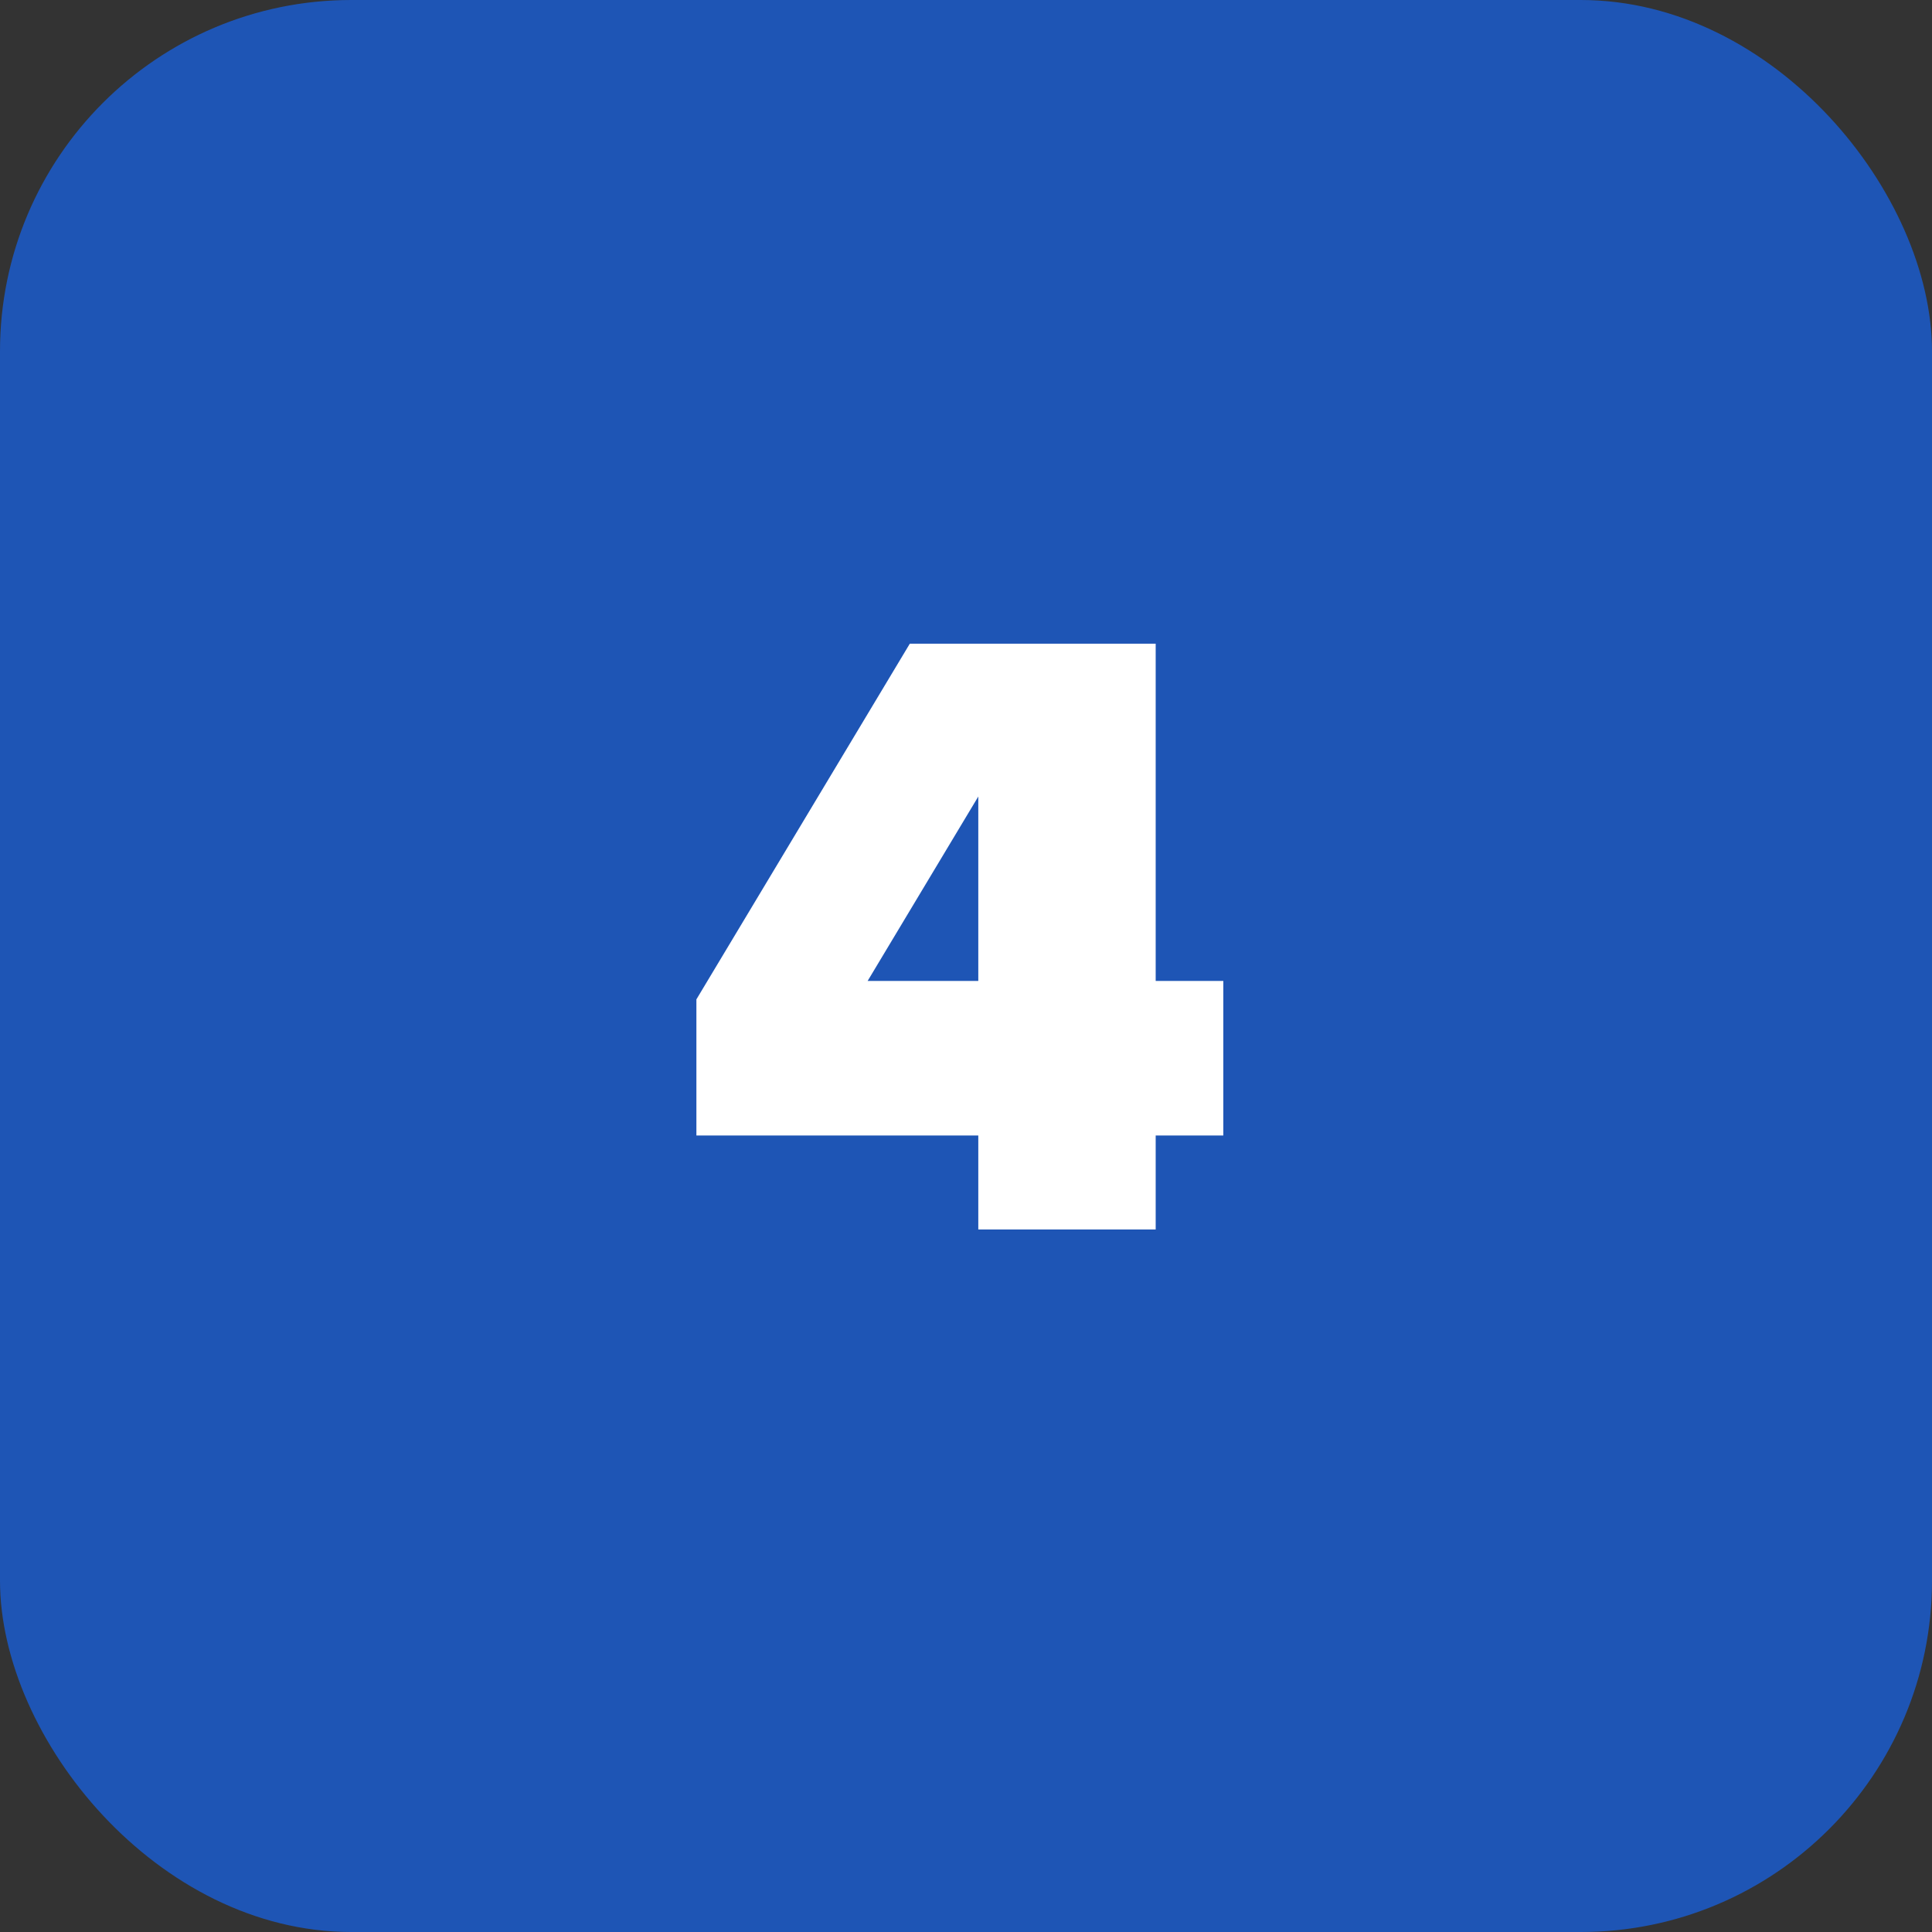
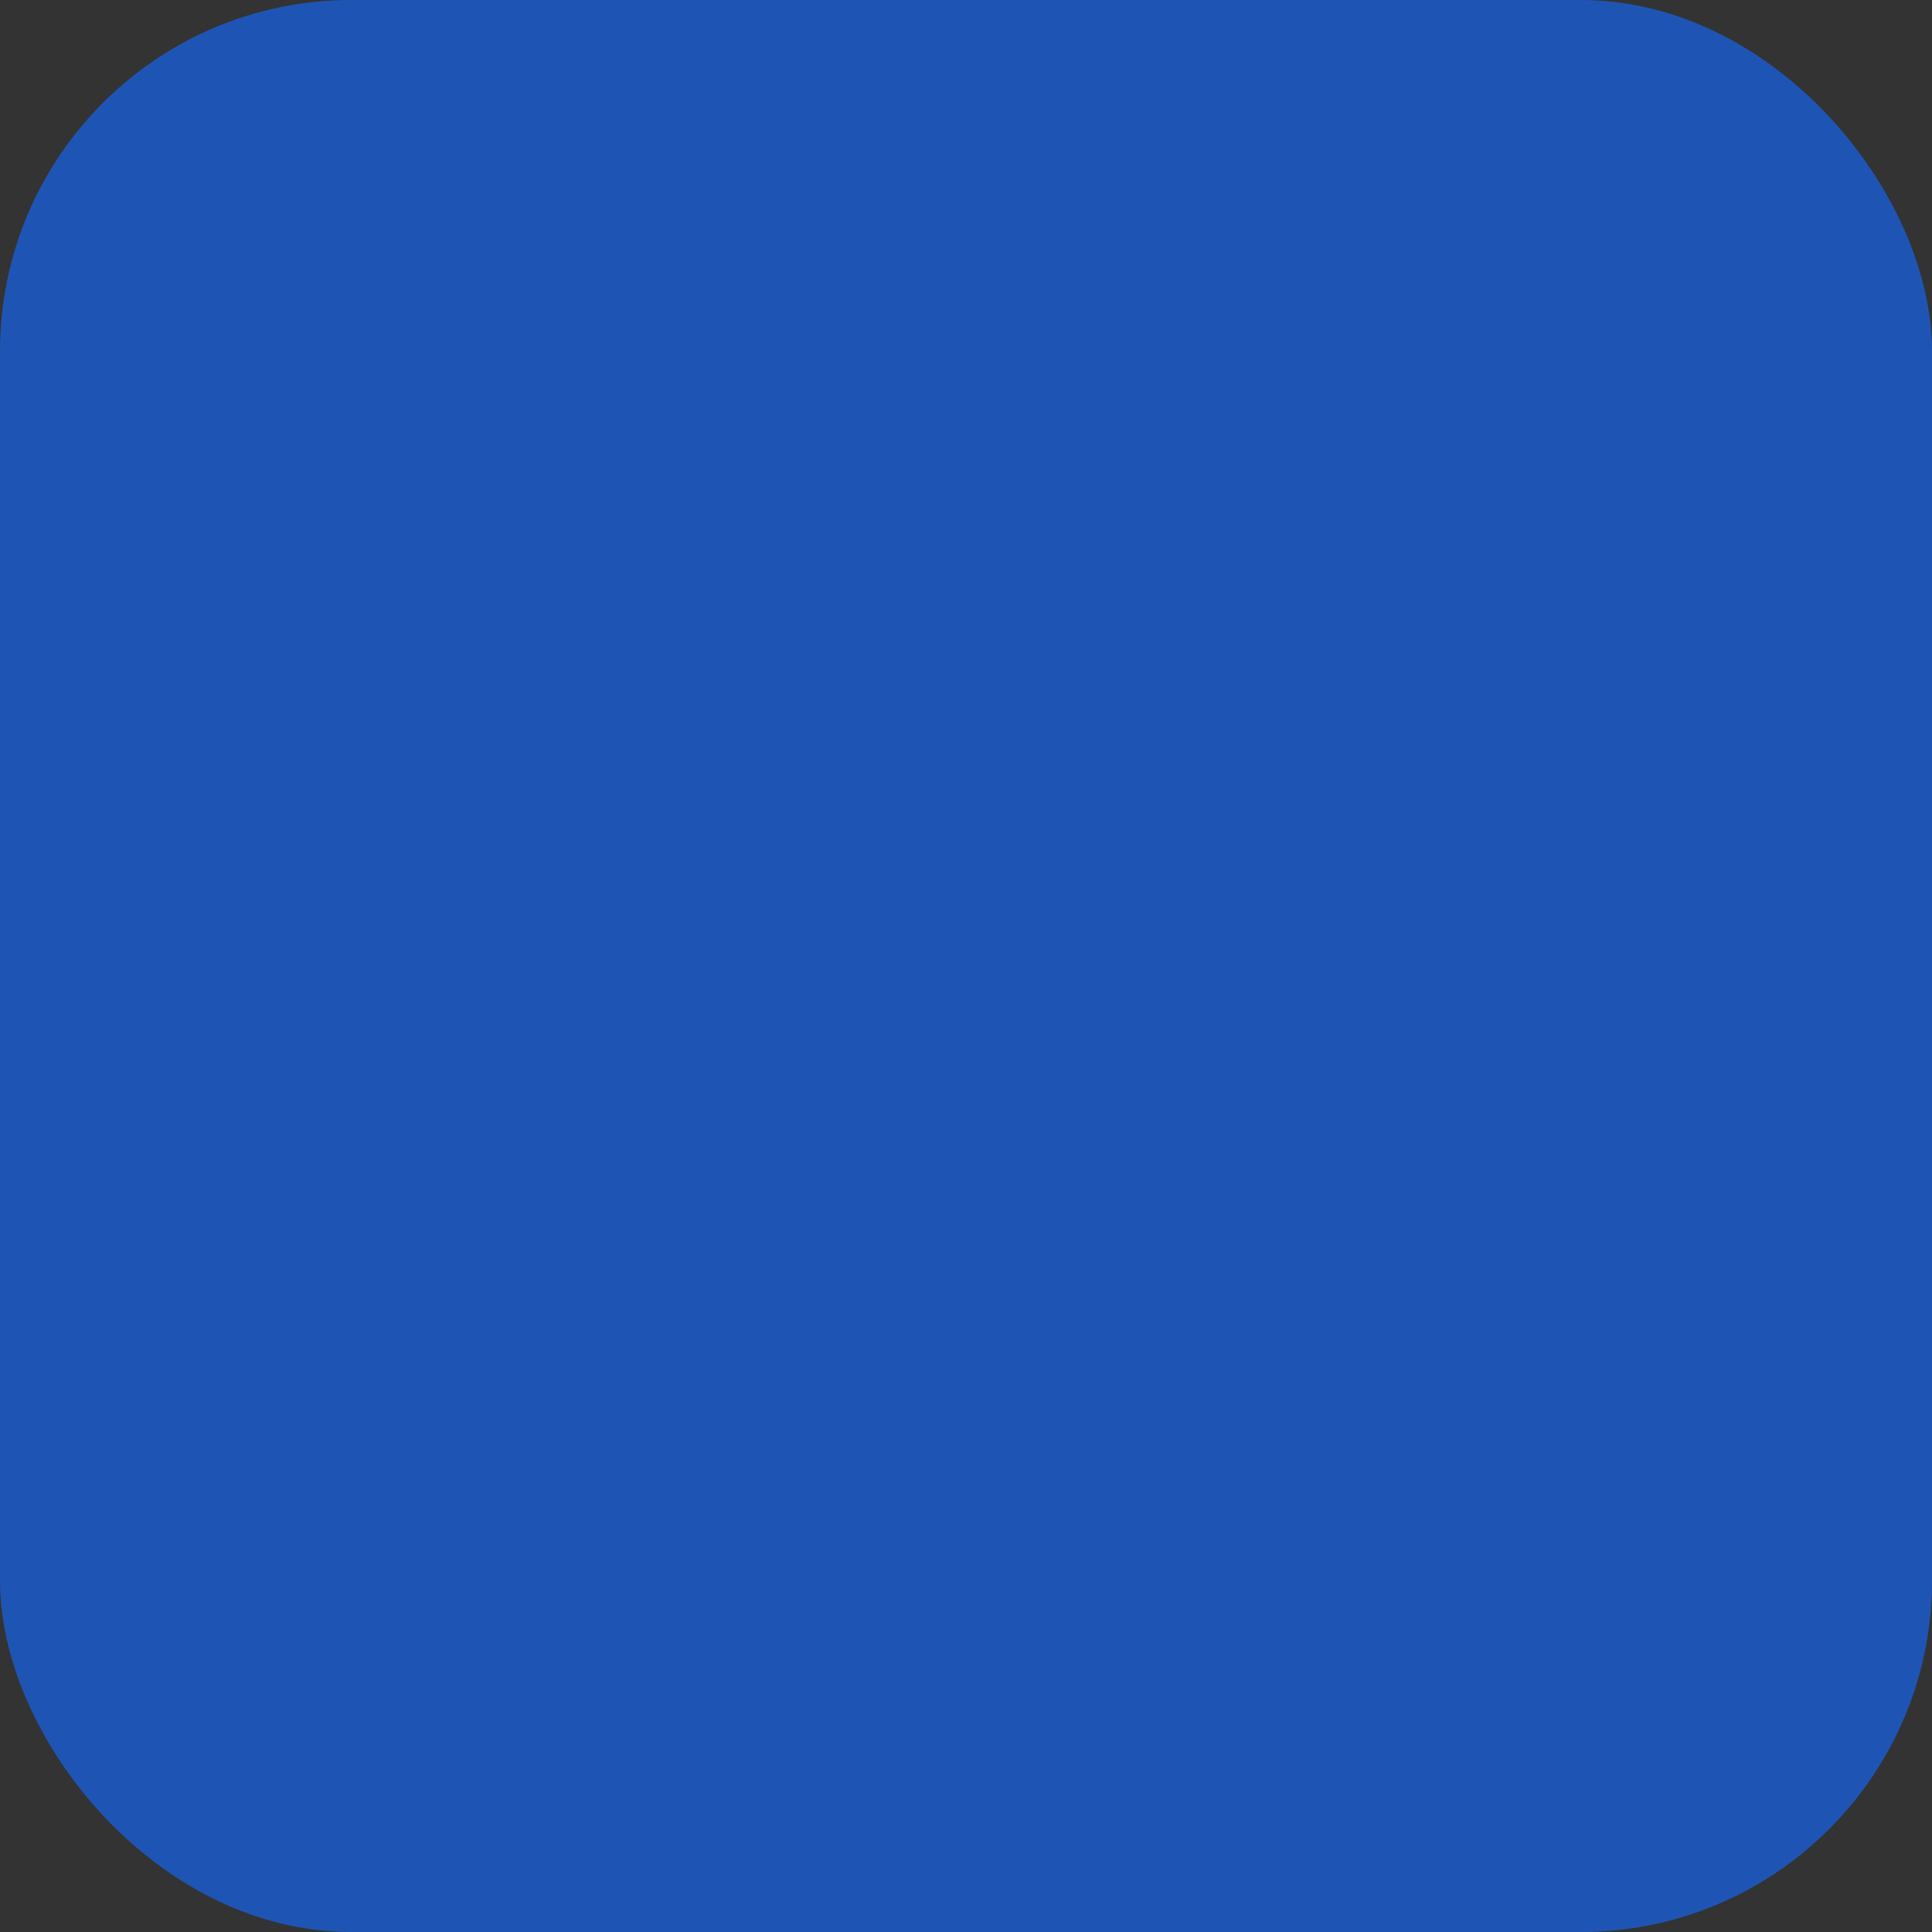
<svg xmlns="http://www.w3.org/2000/svg" width="44" height="44" viewBox="0 0 44 44" fill="none">
  <rect x="0" y="0" width="44" height="44" fill="#333333" stroke="none" />
  <rect width="44" height="44" rx="8" fill="#1E55B5" />
-   <path d="M26.32 28H22.28V25.86H15.86V22.76L20.72 14.66H26.32V22.34H27.86V25.86H26.32V28ZM22.28 22.34V18.14L19.76 22.34H22.28Z" fill="white" />
</svg>